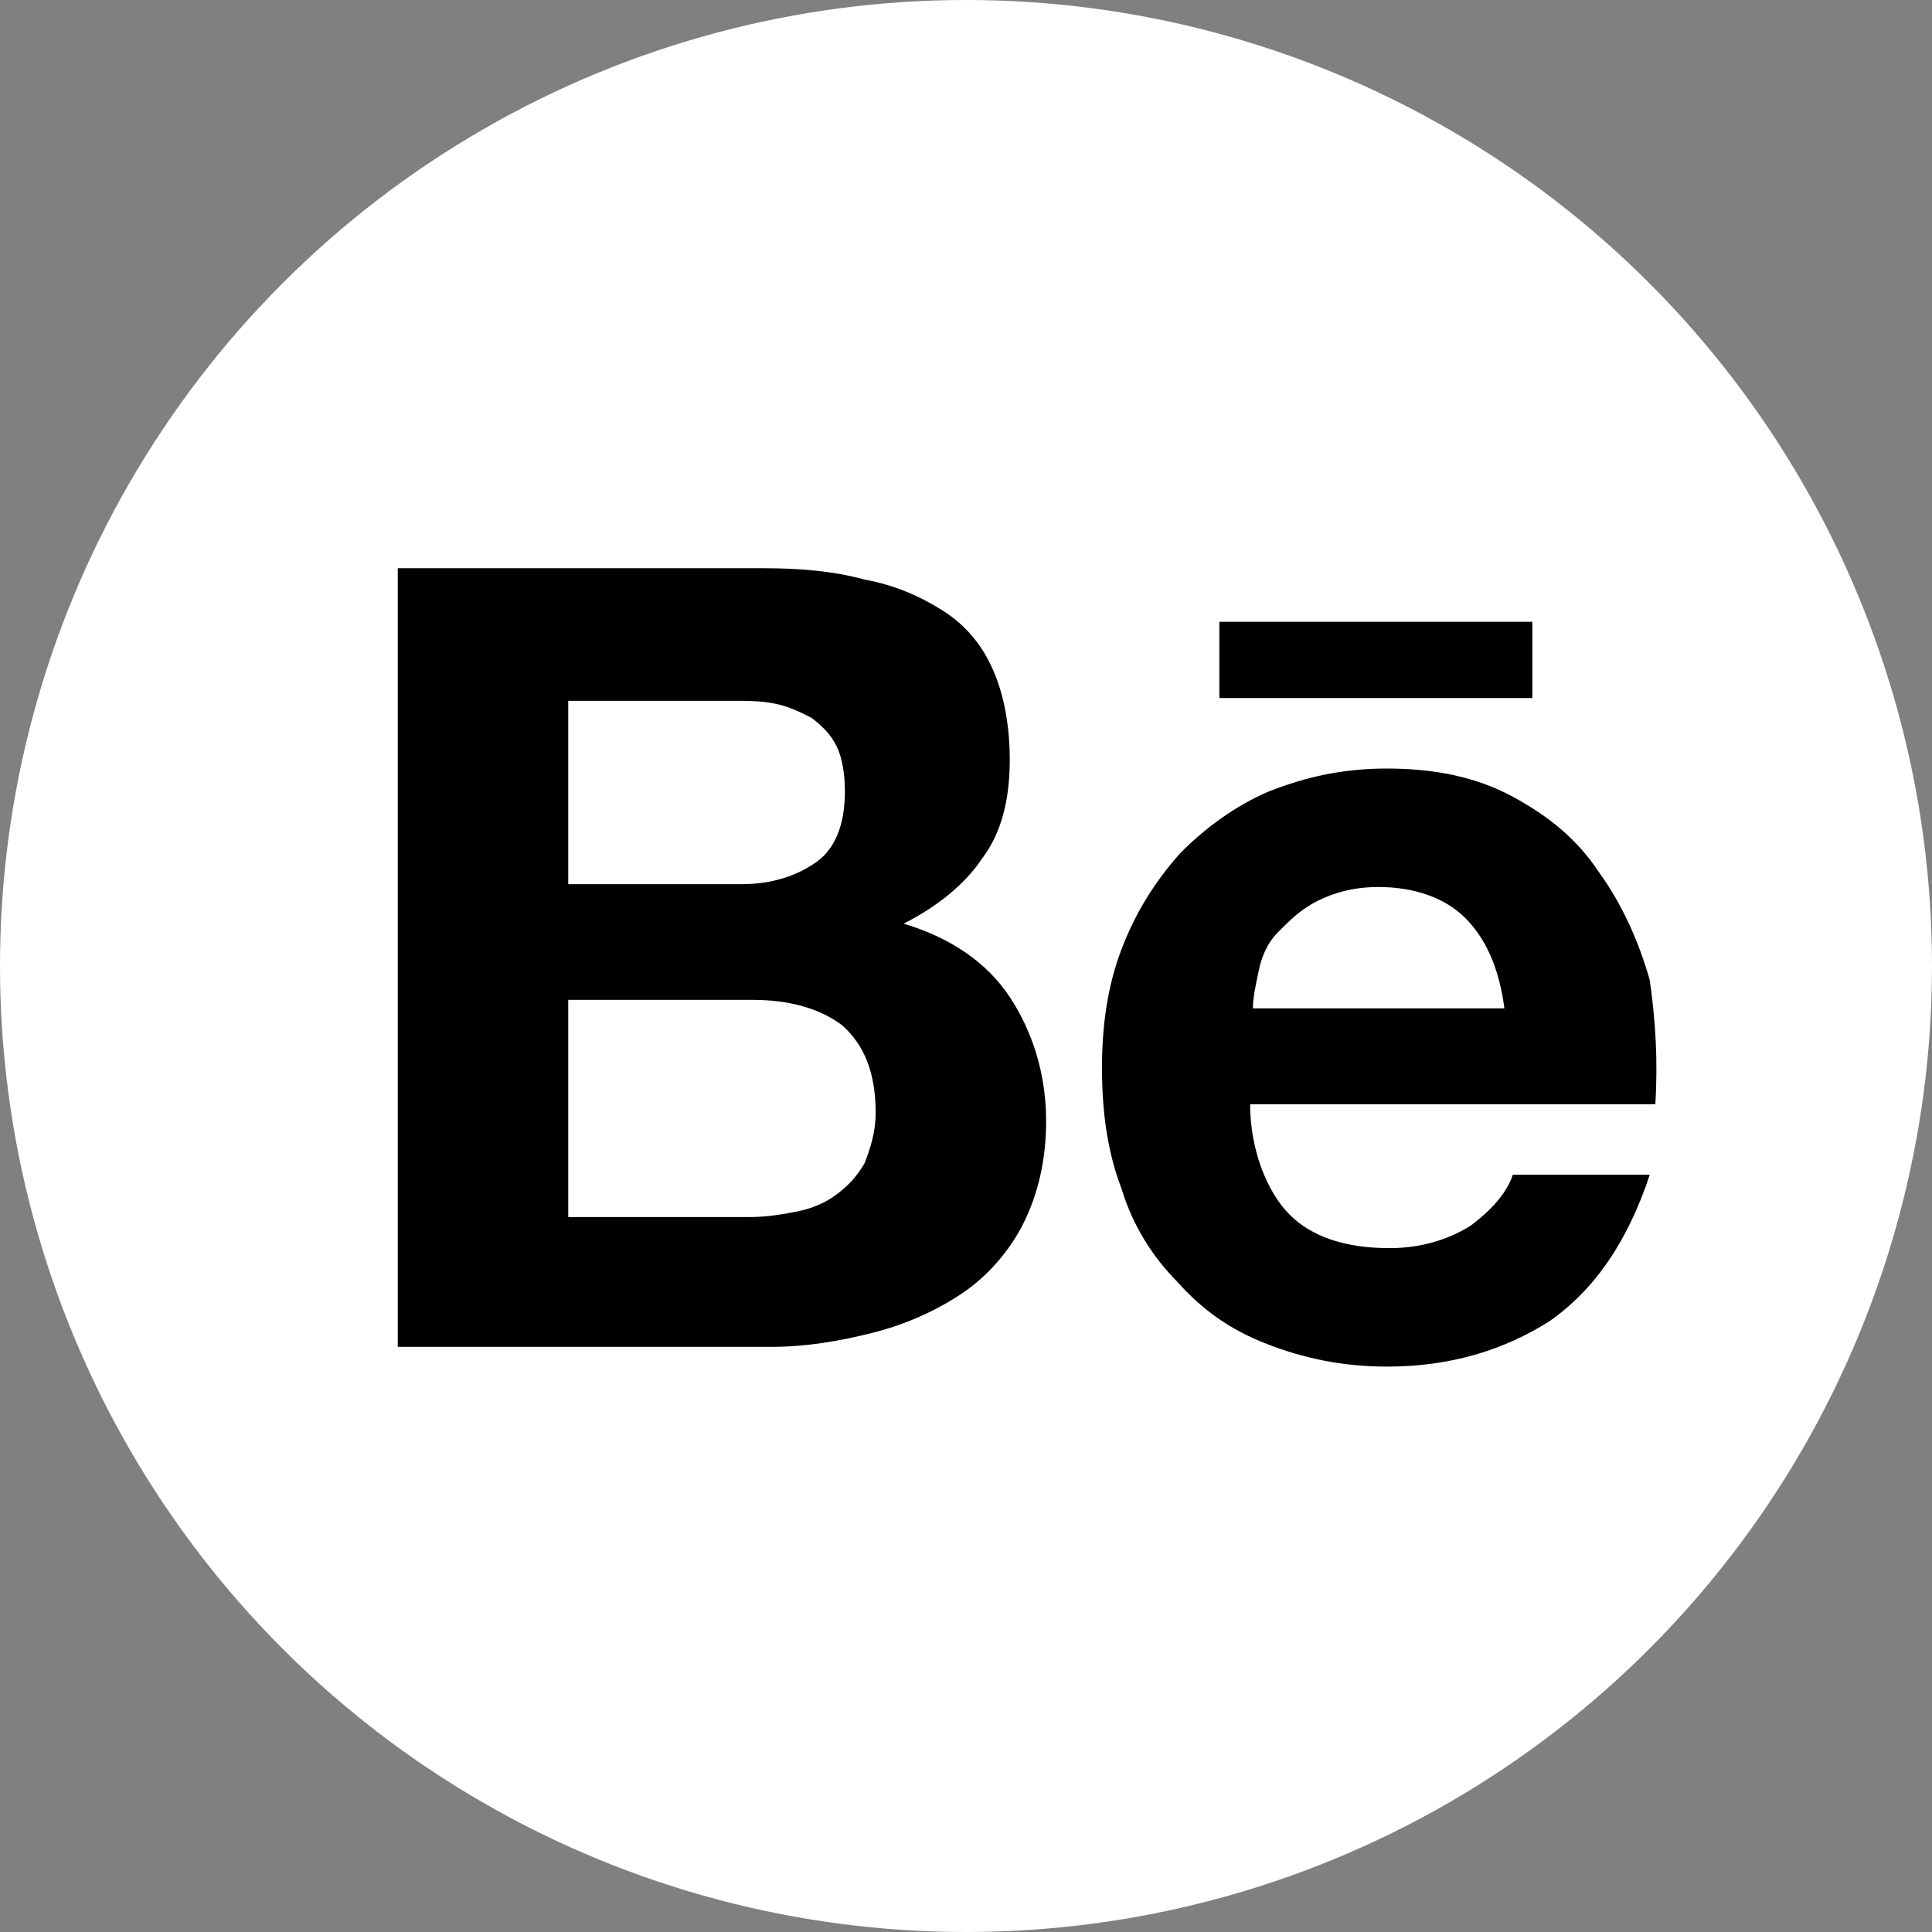
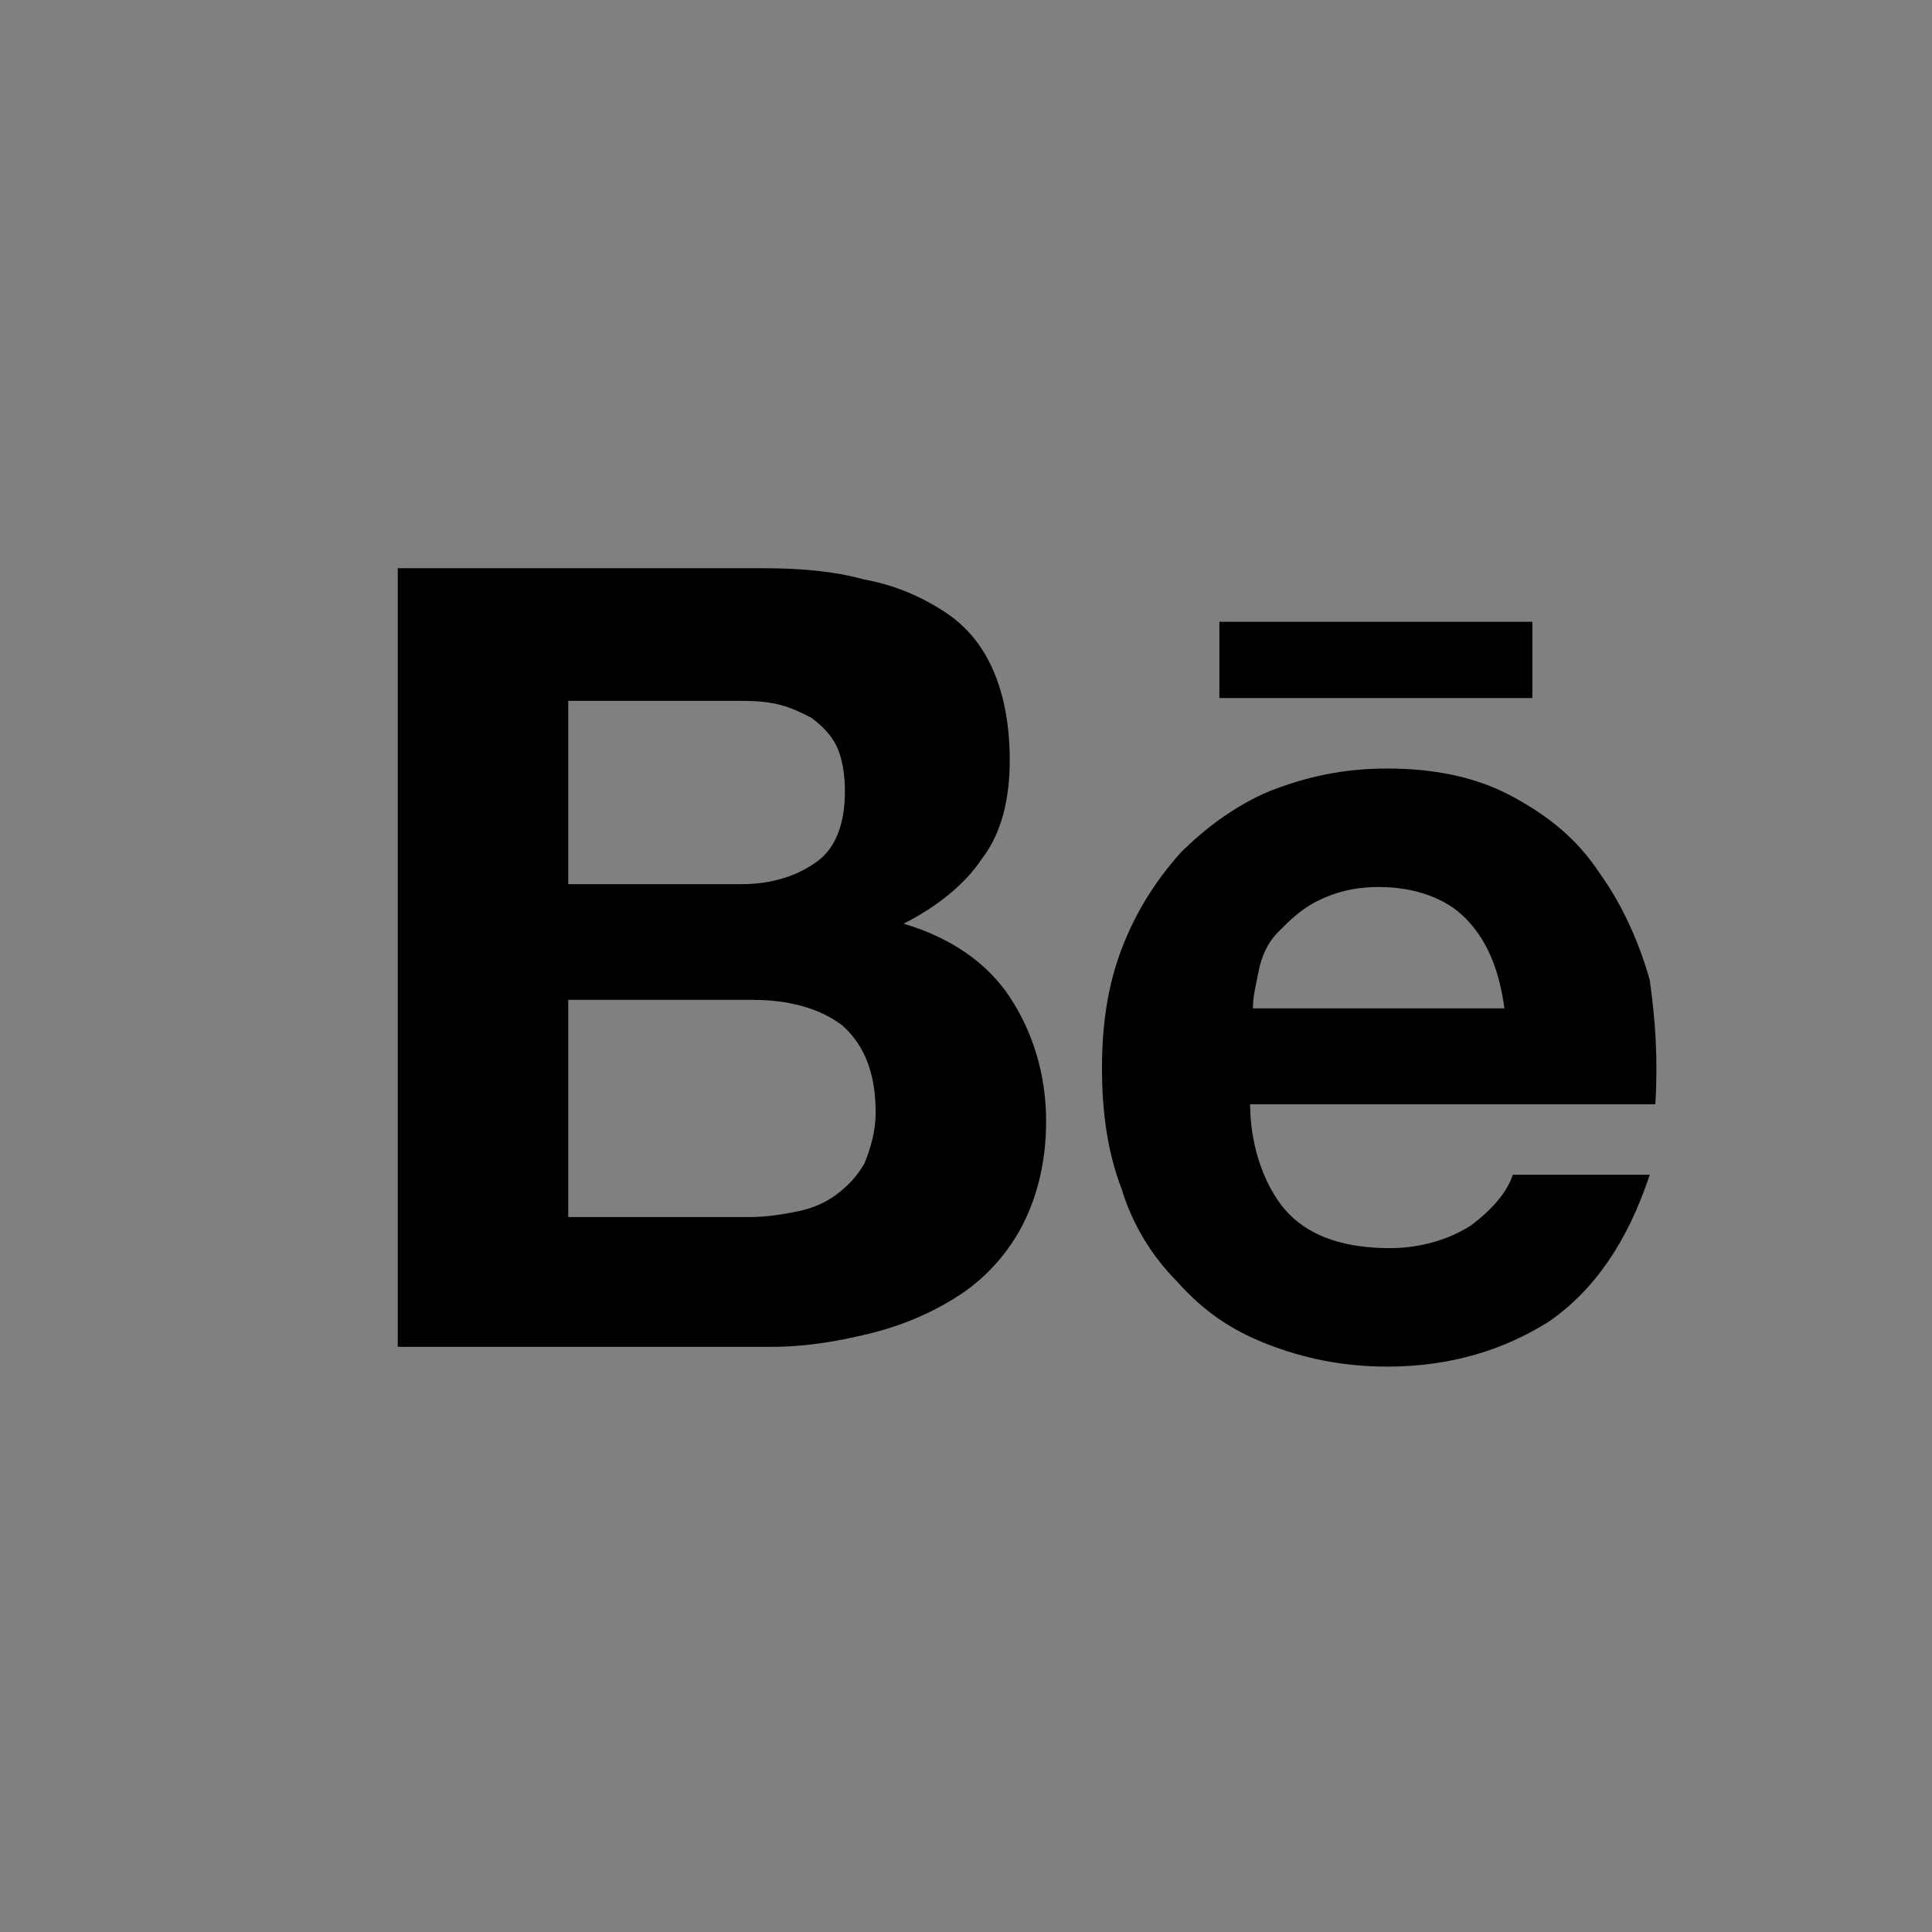
<svg xmlns="http://www.w3.org/2000/svg" width="34" height="34" viewBox="0 0 34 34" fill="none">
  <rect x="0" y="0" width="34" height="34" fill="#808080" stroke="none" />
-   <circle cx="17" cy="17" r="17" fill="white" />
  <path d="M13.443 10C14.082 10 14.672 10.05 15.213 10.199C15.754 10.298 16.197 10.496 16.59 10.745C16.984 10.993 17.279 11.34 17.475 11.787C17.672 12.234 17.77 12.78 17.77 13.376C17.77 14.071 17.623 14.667 17.279 15.114C16.984 15.56 16.492 15.957 15.902 16.255C16.738 16.503 17.377 16.95 17.77 17.546C18.164 18.142 18.41 18.887 18.41 19.73C18.41 20.425 18.262 21.021 18.016 21.518C17.77 22.014 17.377 22.461 16.934 22.759C16.492 23.057 15.951 23.305 15.361 23.454C14.771 23.603 14.18 23.702 13.59 23.702H7V10H13.443ZM13.049 15.56C13.59 15.56 14.033 15.411 14.377 15.163C14.721 14.915 14.869 14.468 14.869 13.922C14.869 13.624 14.82 13.326 14.721 13.128C14.623 12.929 14.475 12.78 14.279 12.631C14.082 12.532 13.885 12.433 13.639 12.383C13.393 12.333 13.148 12.333 12.852 12.333H10V15.56H13.049ZM13.197 21.418C13.492 21.418 13.787 21.369 14.033 21.319C14.279 21.27 14.525 21.17 14.721 21.021C14.918 20.872 15.066 20.723 15.213 20.475C15.312 20.227 15.41 19.929 15.41 19.582C15.41 18.887 15.213 18.39 14.82 18.043C14.426 17.745 13.885 17.596 13.246 17.596H10V21.418H13.197ZM22.689 21.369C23.082 21.766 23.672 21.965 24.459 21.965C25 21.965 25.492 21.816 25.885 21.567C26.279 21.27 26.525 20.972 26.623 20.674H29.033C28.639 21.865 28.049 22.709 27.262 23.255C26.475 23.752 25.541 24.05 24.41 24.05C23.623 24.05 22.934 23.901 22.295 23.652C21.656 23.404 21.164 23.057 20.721 22.56C20.279 22.113 19.934 21.567 19.738 20.922C19.492 20.277 19.393 19.582 19.393 18.787C19.393 18.043 19.492 17.348 19.738 16.702C19.984 16.057 20.328 15.511 20.77 15.014C21.213 14.567 21.754 14.17 22.344 13.922C22.984 13.674 23.623 13.525 24.41 13.525C25.246 13.525 25.984 13.674 26.623 14.021C27.262 14.369 27.754 14.766 28.148 15.362C28.541 15.908 28.836 16.553 29.033 17.248C29.131 17.943 29.18 18.638 29.131 19.433H22C22 20.227 22.295 20.972 22.689 21.369ZM25.787 16.156C25.443 15.809 24.902 15.61 24.262 15.61C23.82 15.61 23.475 15.709 23.18 15.858C22.885 16.007 22.689 16.206 22.492 16.404C22.295 16.603 22.197 16.851 22.148 17.099C22.098 17.348 22.049 17.546 22.049 17.745H26.475C26.377 17 26.131 16.503 25.787 16.156ZM21.459 10.943H26.967V12.284H21.459V10.943Z" fill="black" />
</svg>